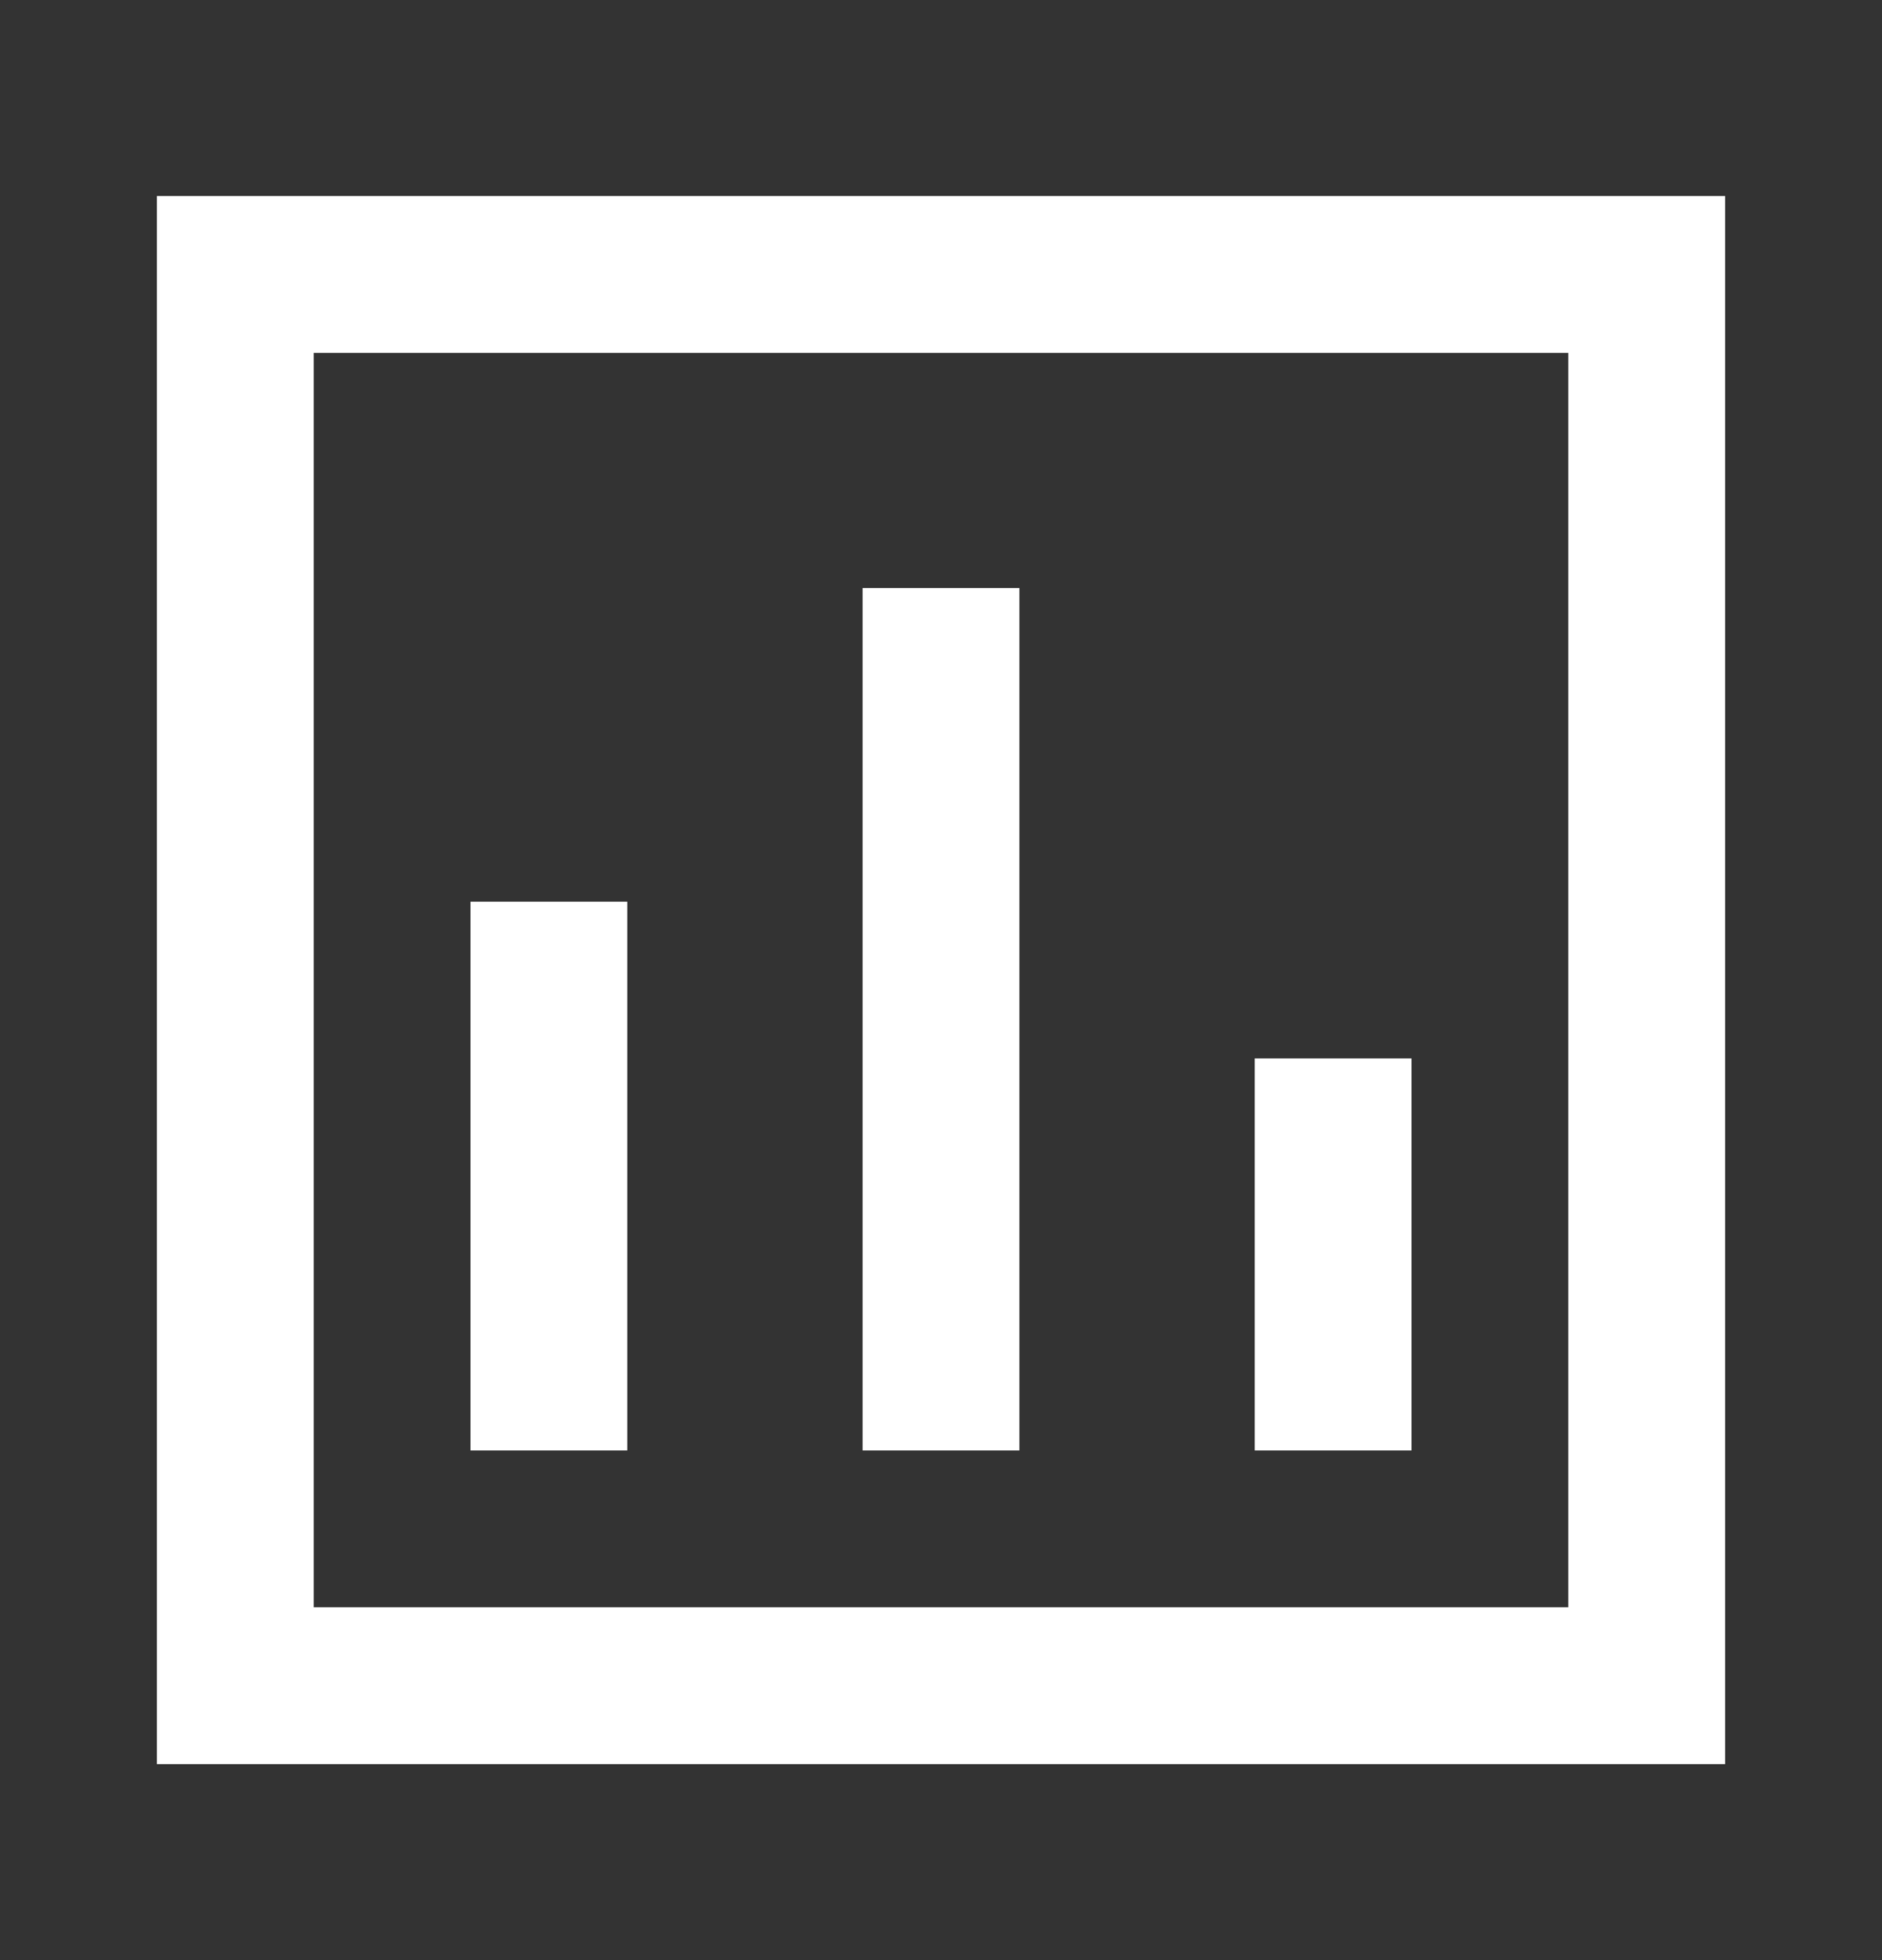
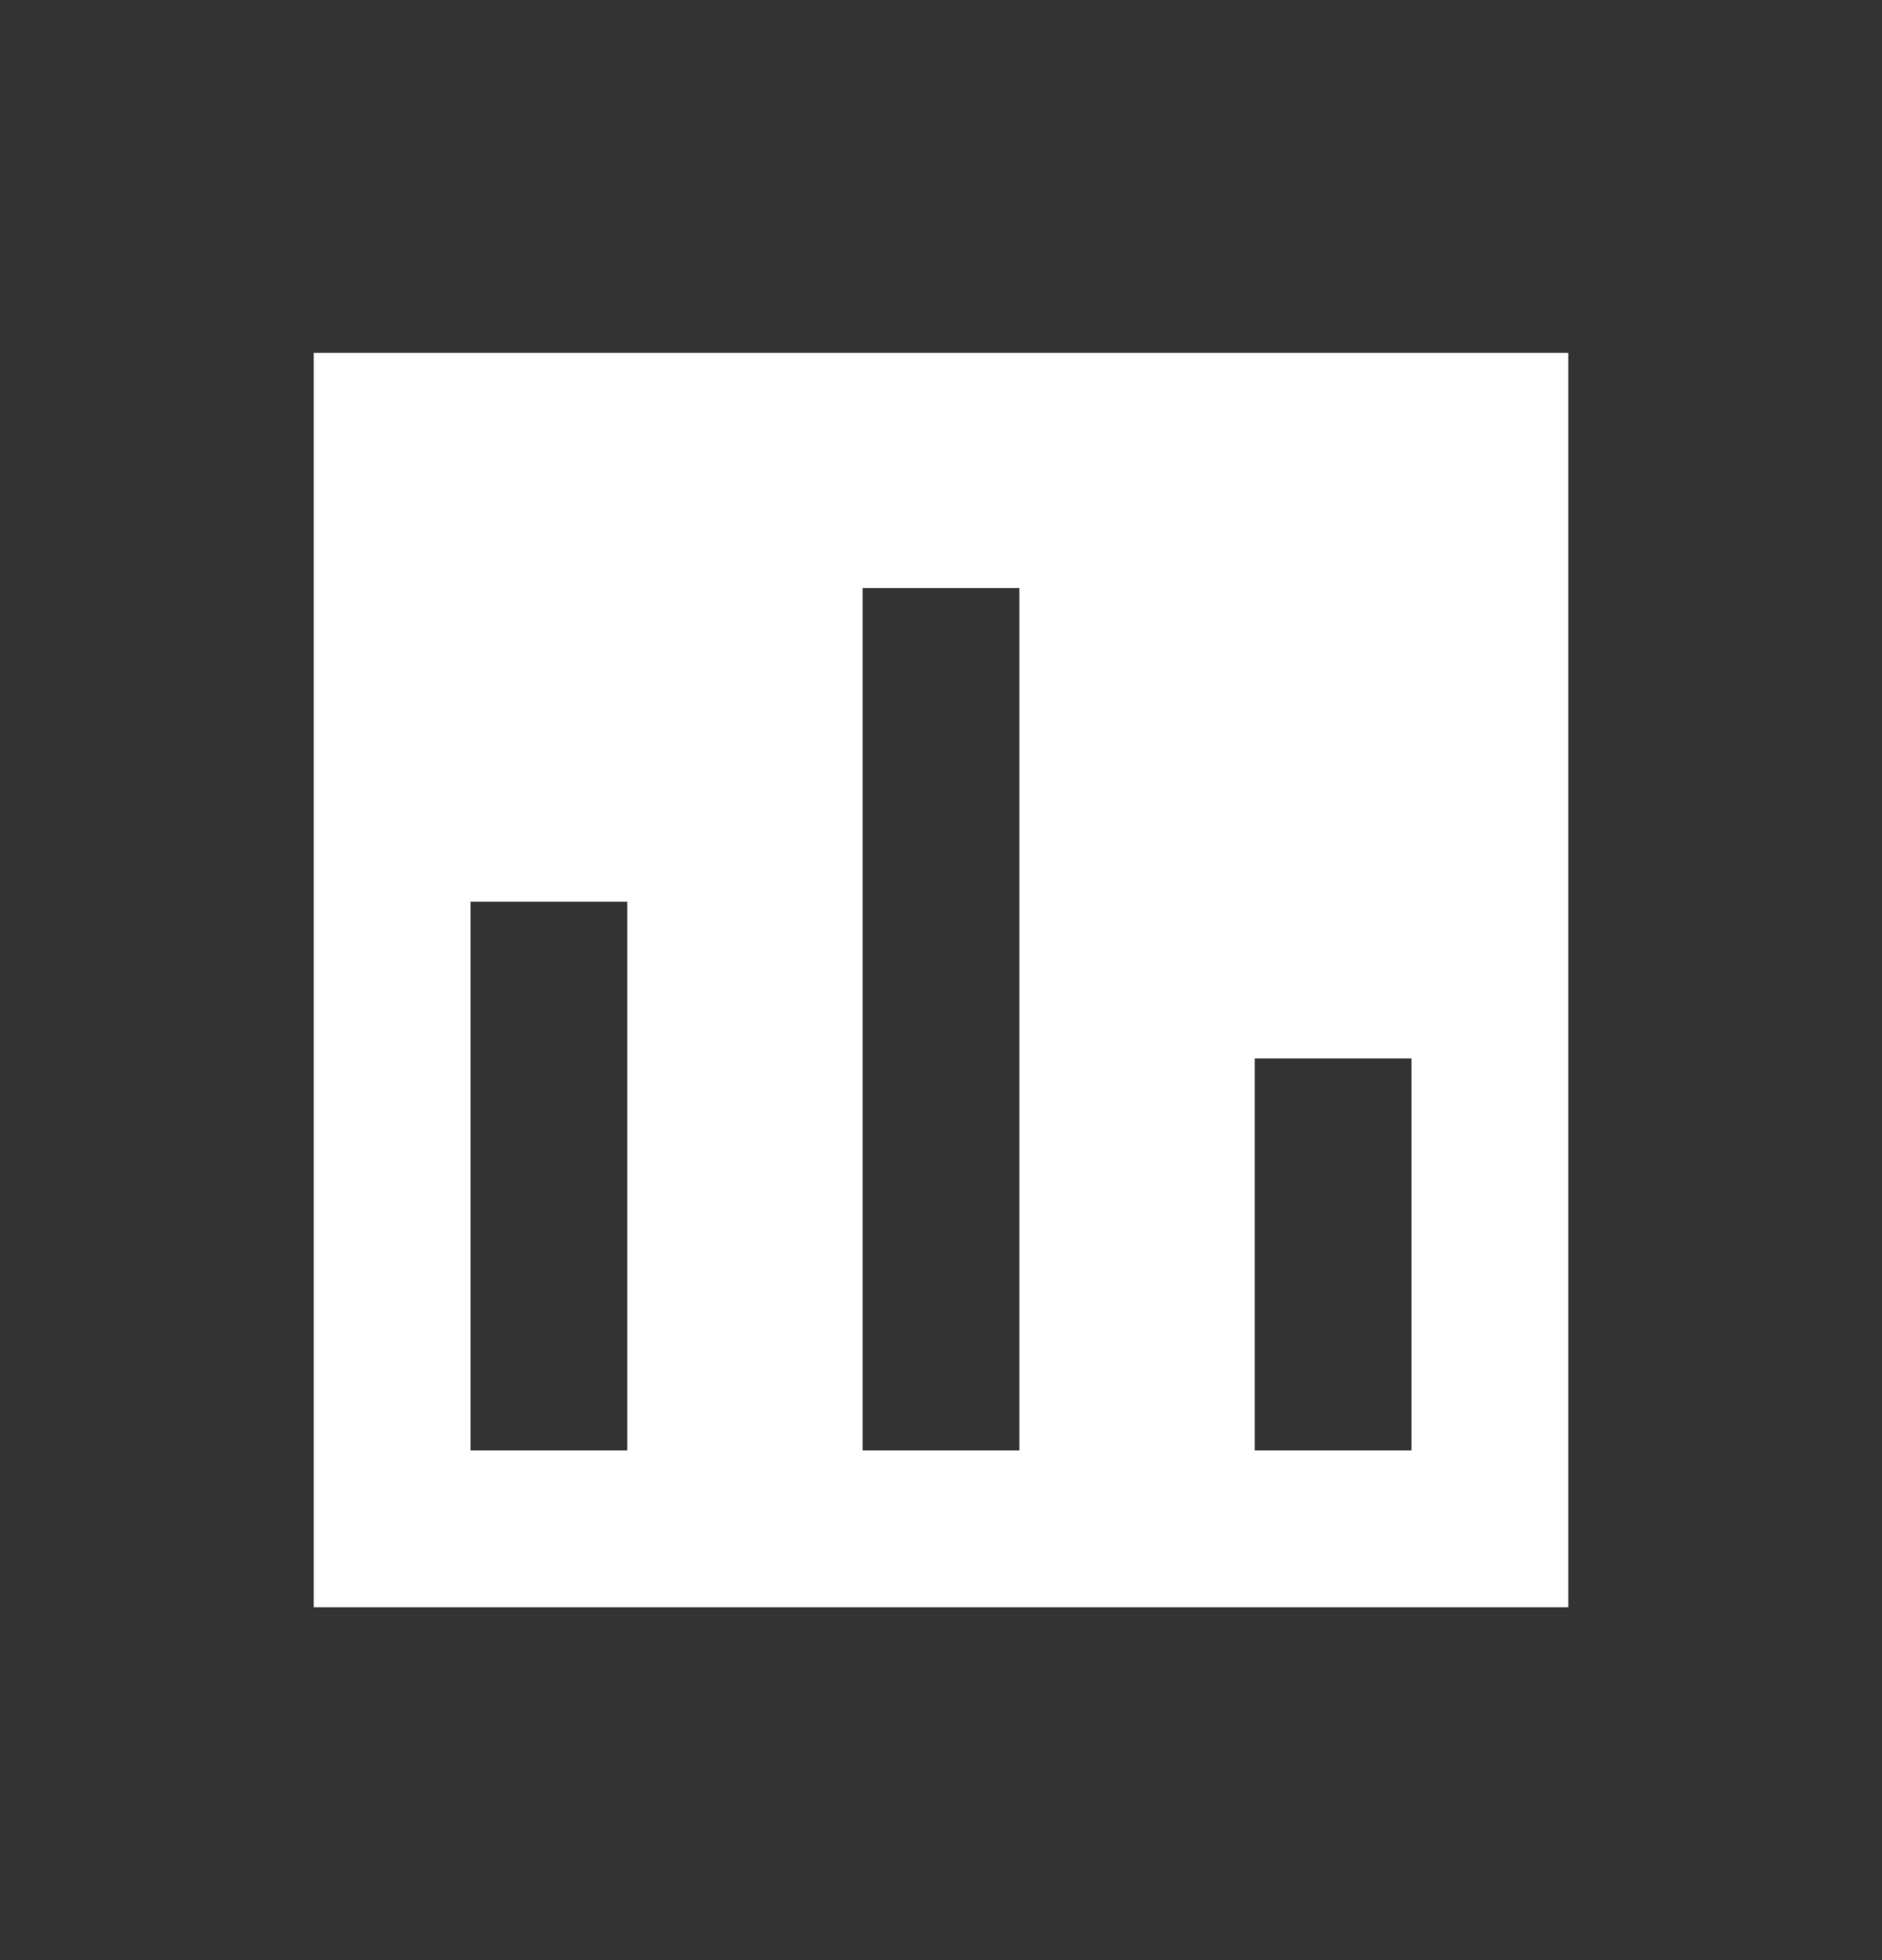
<svg xmlns="http://www.w3.org/2000/svg" width="24" height="25" viewBox="0 0 24 25" fill="none">
  <rect x="0" y="0" width="24" height="25" fill="#333333" stroke="none" />
  <g id="tdesign:chart">
-     <path id="Vector" d="M2 2.5H22V22.5H2V2.5ZM4 4.5V20.5H20V4.5H4ZM13 7.5V18.5H11V7.5H13ZM8 11.5V18.5H6V11.5H8ZM18 13.5V18.5H16V13.5H18Z" fill="white" />
+     <path id="Vector" d="M2 2.5H22H2V2.5ZM4 4.5V20.5H20V4.5H4ZM13 7.5V18.5H11V7.5H13ZM8 11.5V18.5H6V11.5H8ZM18 13.5V18.5H16V13.5H18Z" fill="white" />
  </g>
</svg>